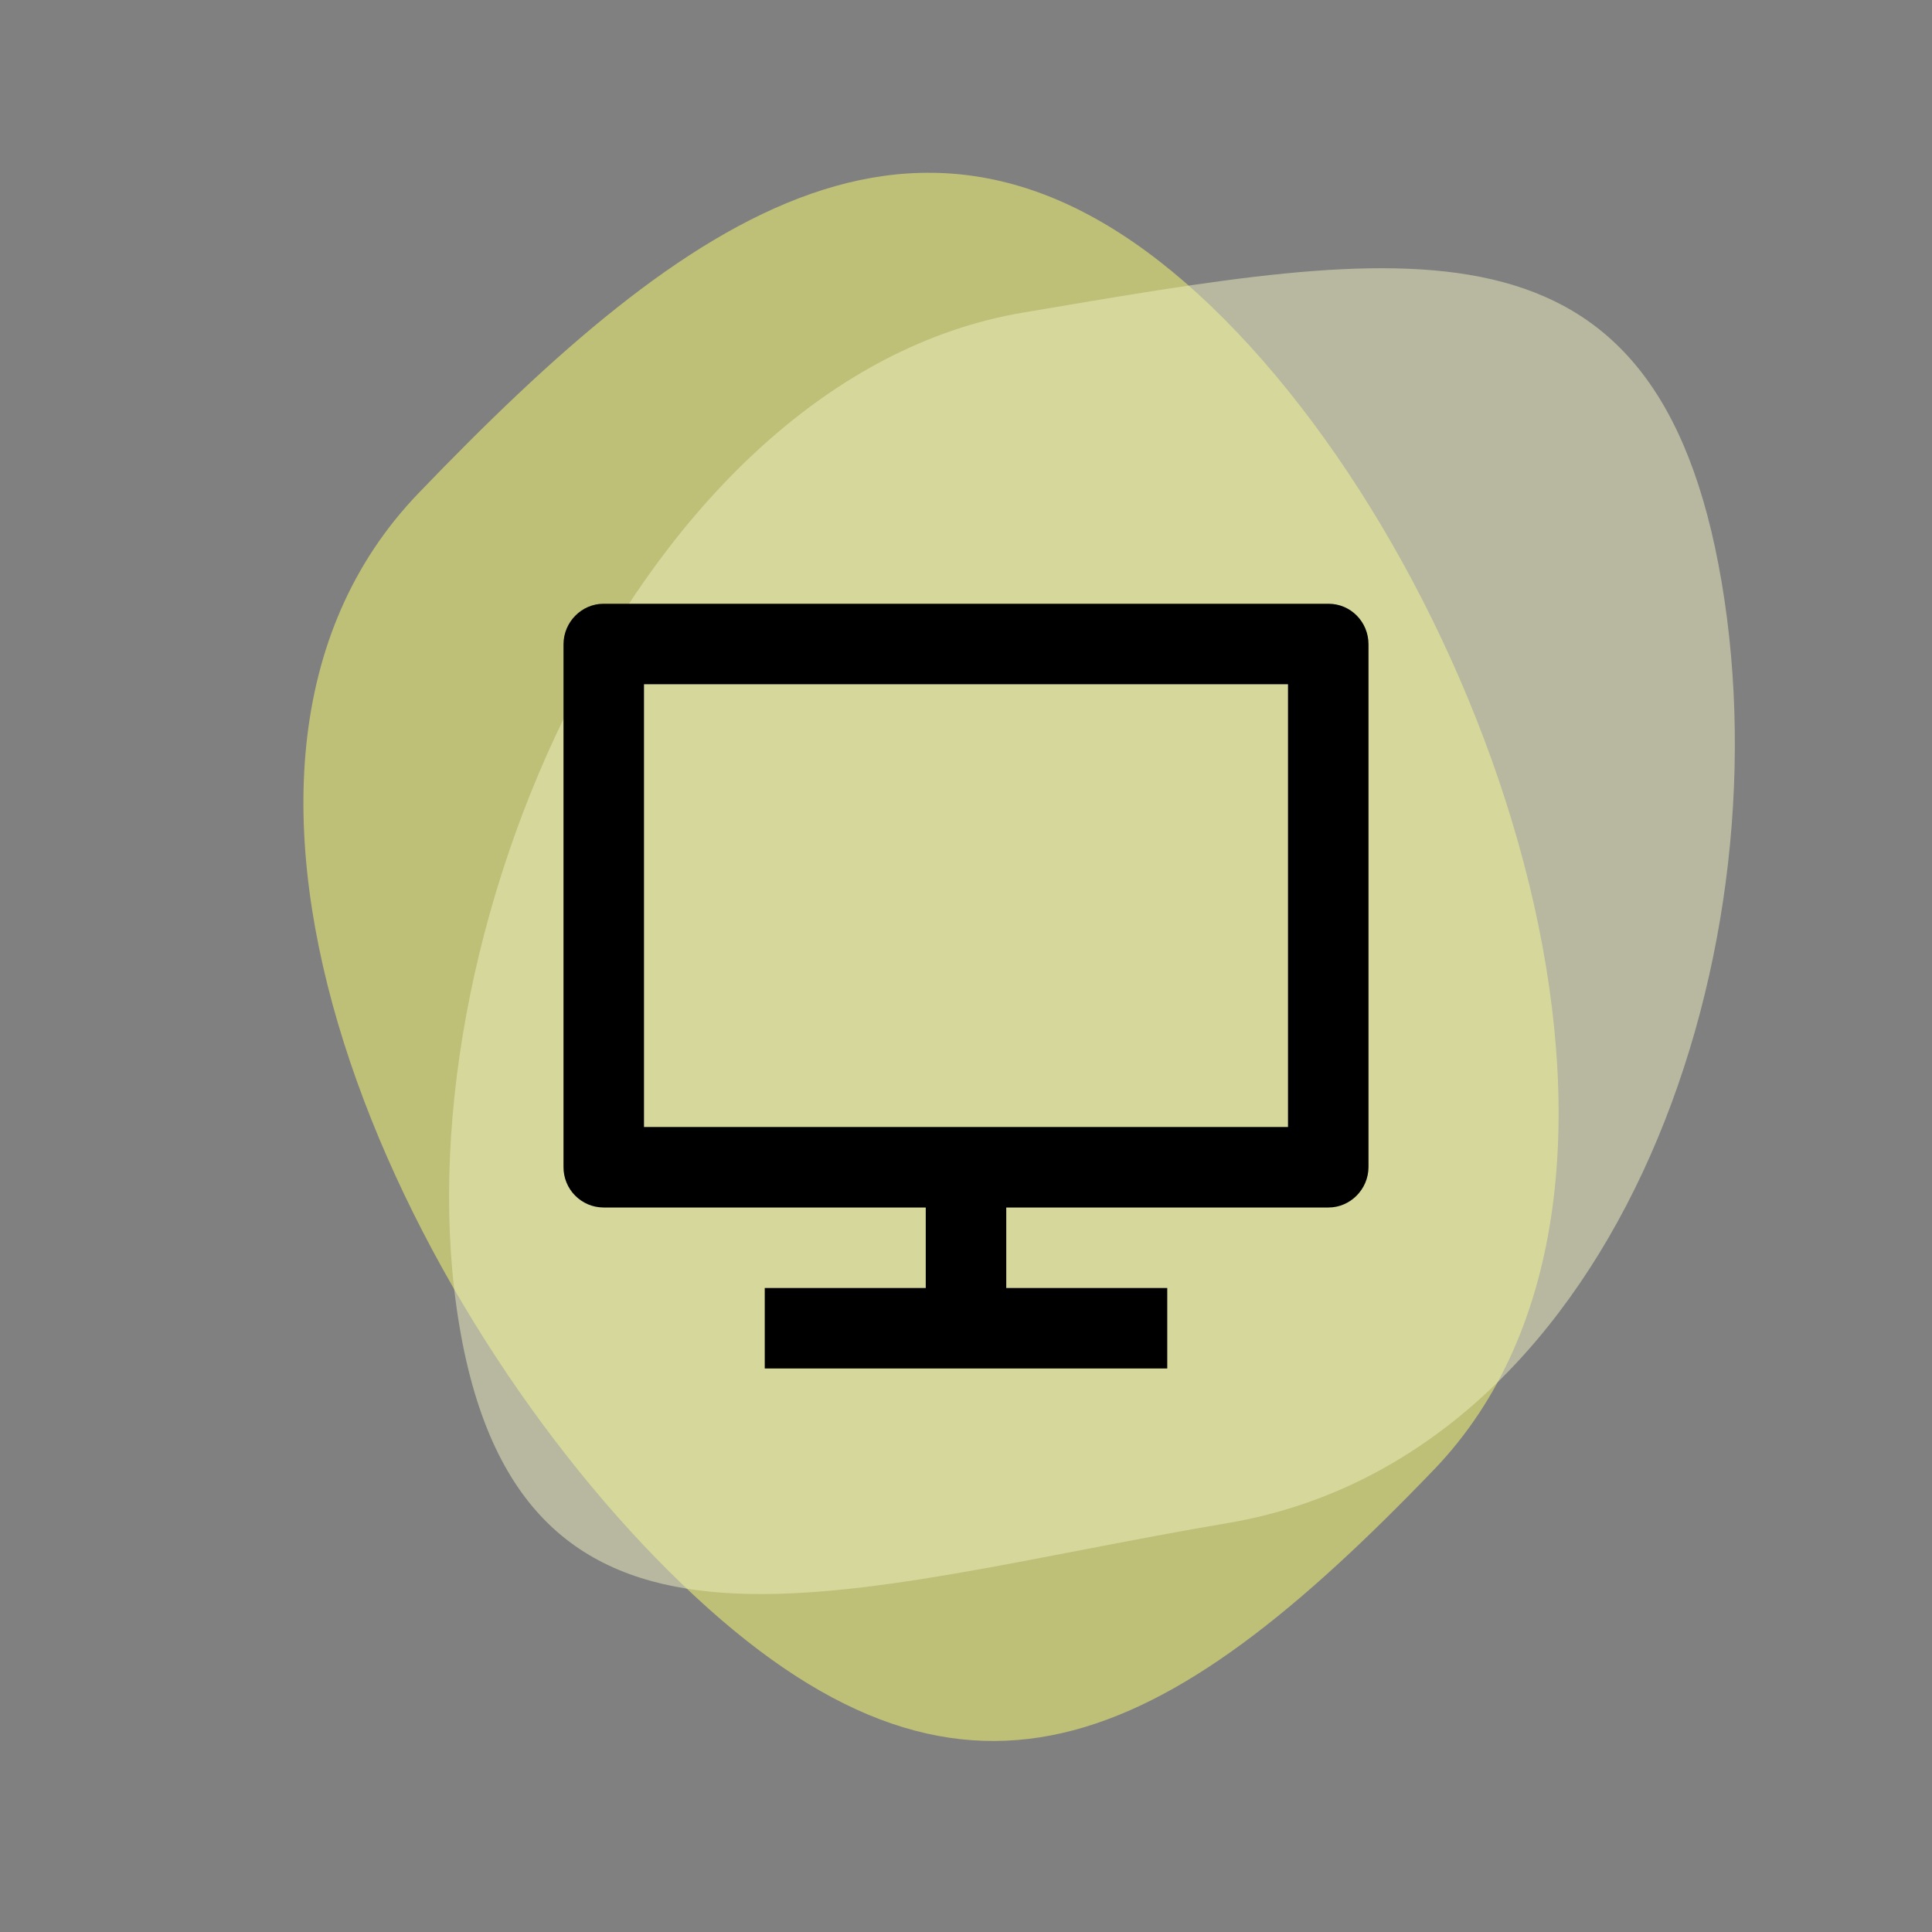
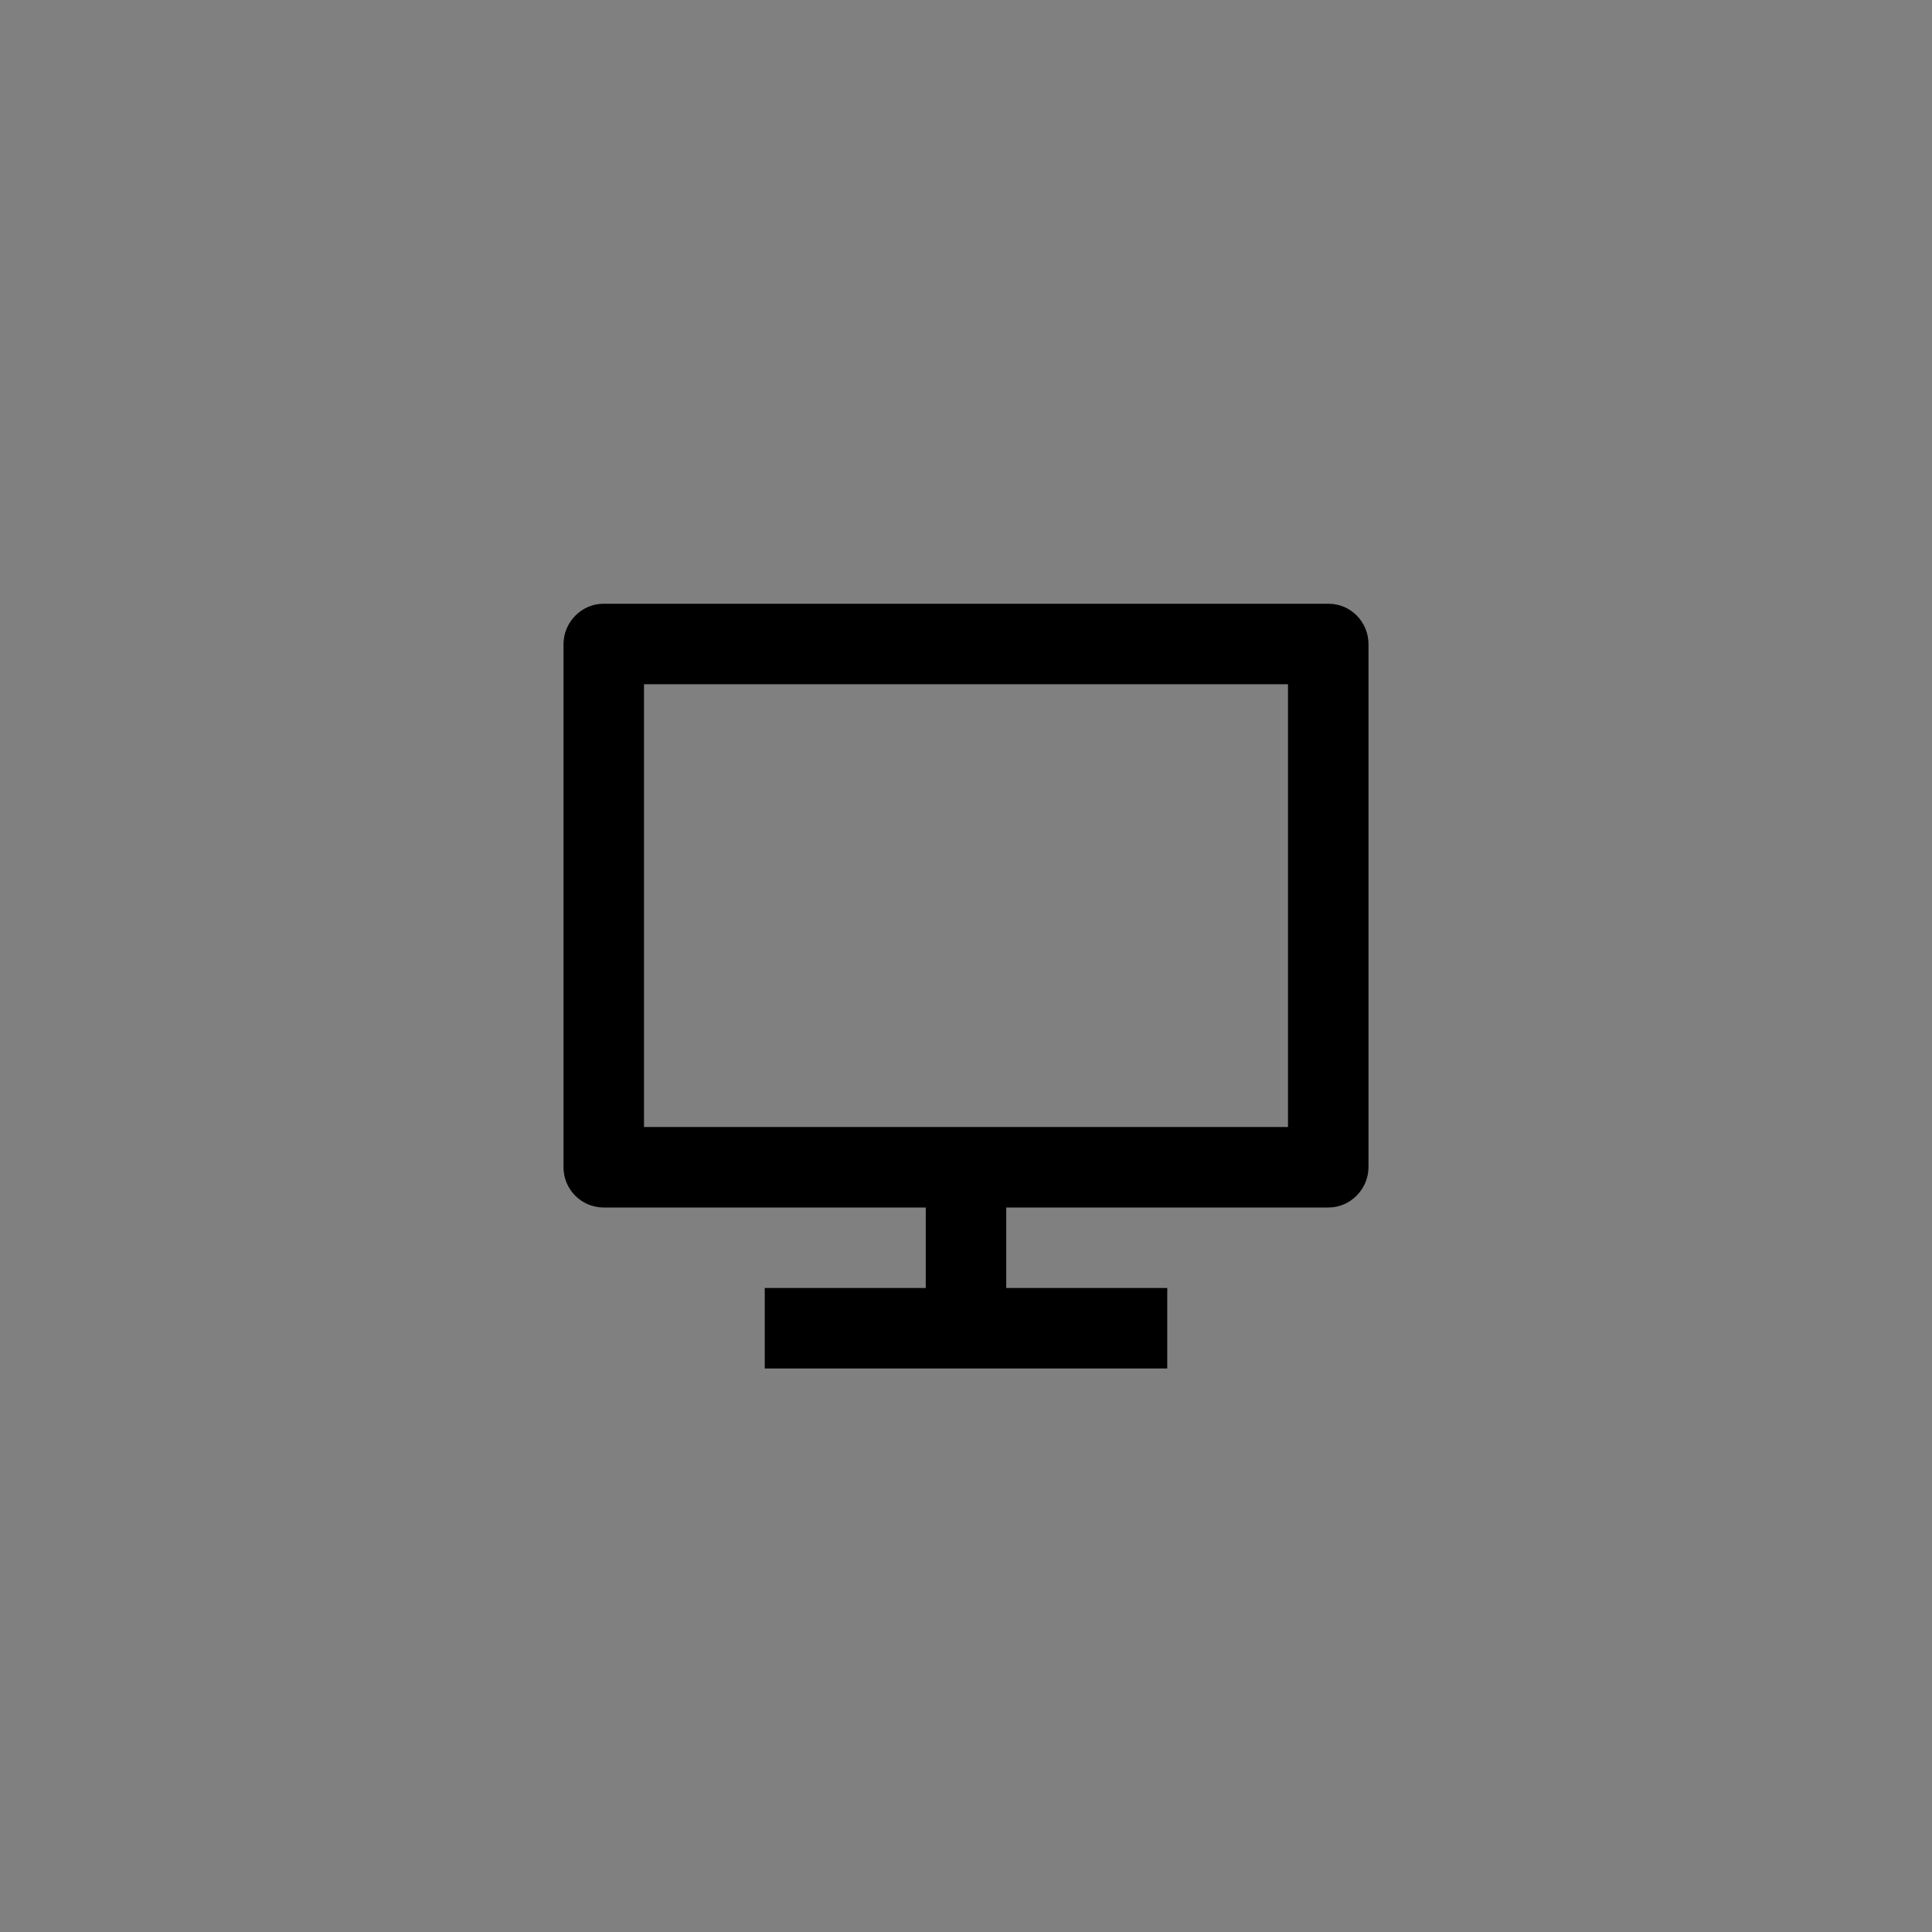
<svg xmlns="http://www.w3.org/2000/svg" width="48" height="48" viewBox="0 0 48 48" fill="none">
  <rect x="0" y="0" width="48" height="48" fill="#808080" stroke="none" />
-   <path opacity="0.5" d="M35.629 36.51C28.932 43.478 23.912 46.053 16.944 39.356C9.975 32.659 3.697 19.226 10.394 12.257C17.091 5.289 23.136 0.925 30.105 7.622C37.073 14.319 42.326 29.541 35.629 36.51Z" fill="#FDFF70" />
-   <path opacity="0.5" d="M11.415 32.951C9.805 23.421 15.886 9.377 25.416 7.767C34.946 6.157 41.165 4.939 42.775 14.469C44.384 23.999 40.026 36.231 30.496 37.841C20.966 39.451 13.025 42.481 11.415 32.951Z" fill="#EFF0BE" />
  <path d="M16 28H32V17H16V28ZM25 30V32H29V34H19V32H23V30H14.992C14.861 29.999 14.731 29.973 14.61 29.922C14.489 29.87 14.379 29.796 14.287 29.702C14.195 29.609 14.122 29.498 14.073 29.376C14.024 29.255 13.999 29.124 14 28.993V16.007C14 15.451 14.455 15 14.992 15H33.008C33.556 15 34 15.449 34 16.007V28.993C34 29.549 33.545 30 33.008 30H25V30Z" fill="black" />
</svg>